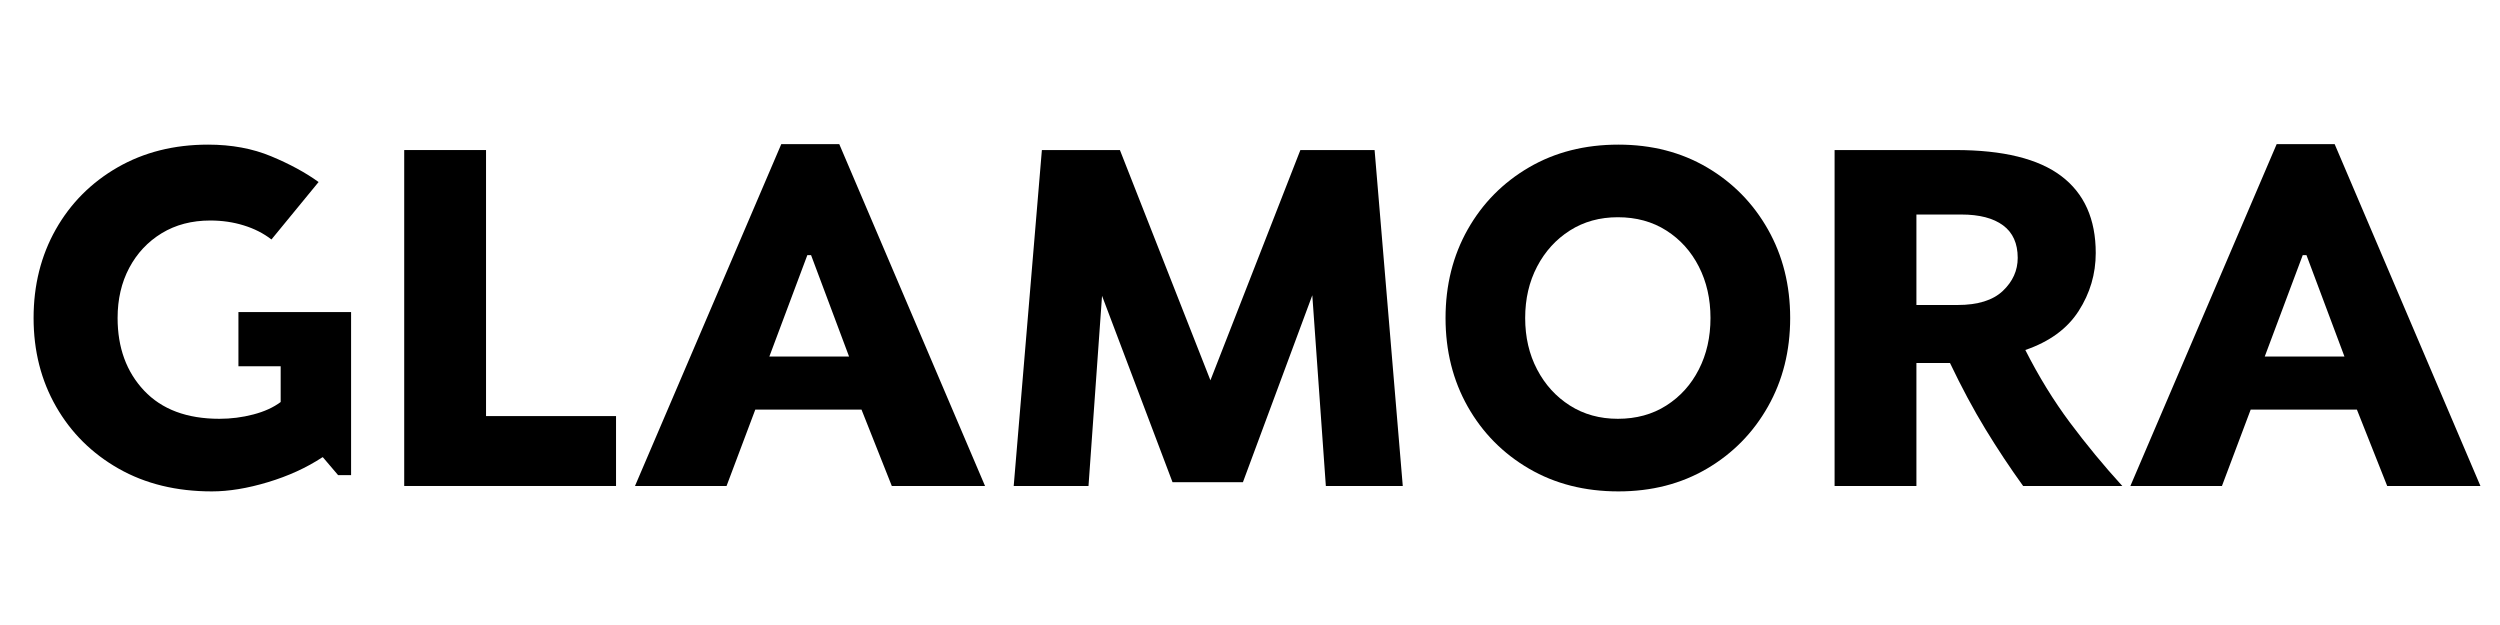
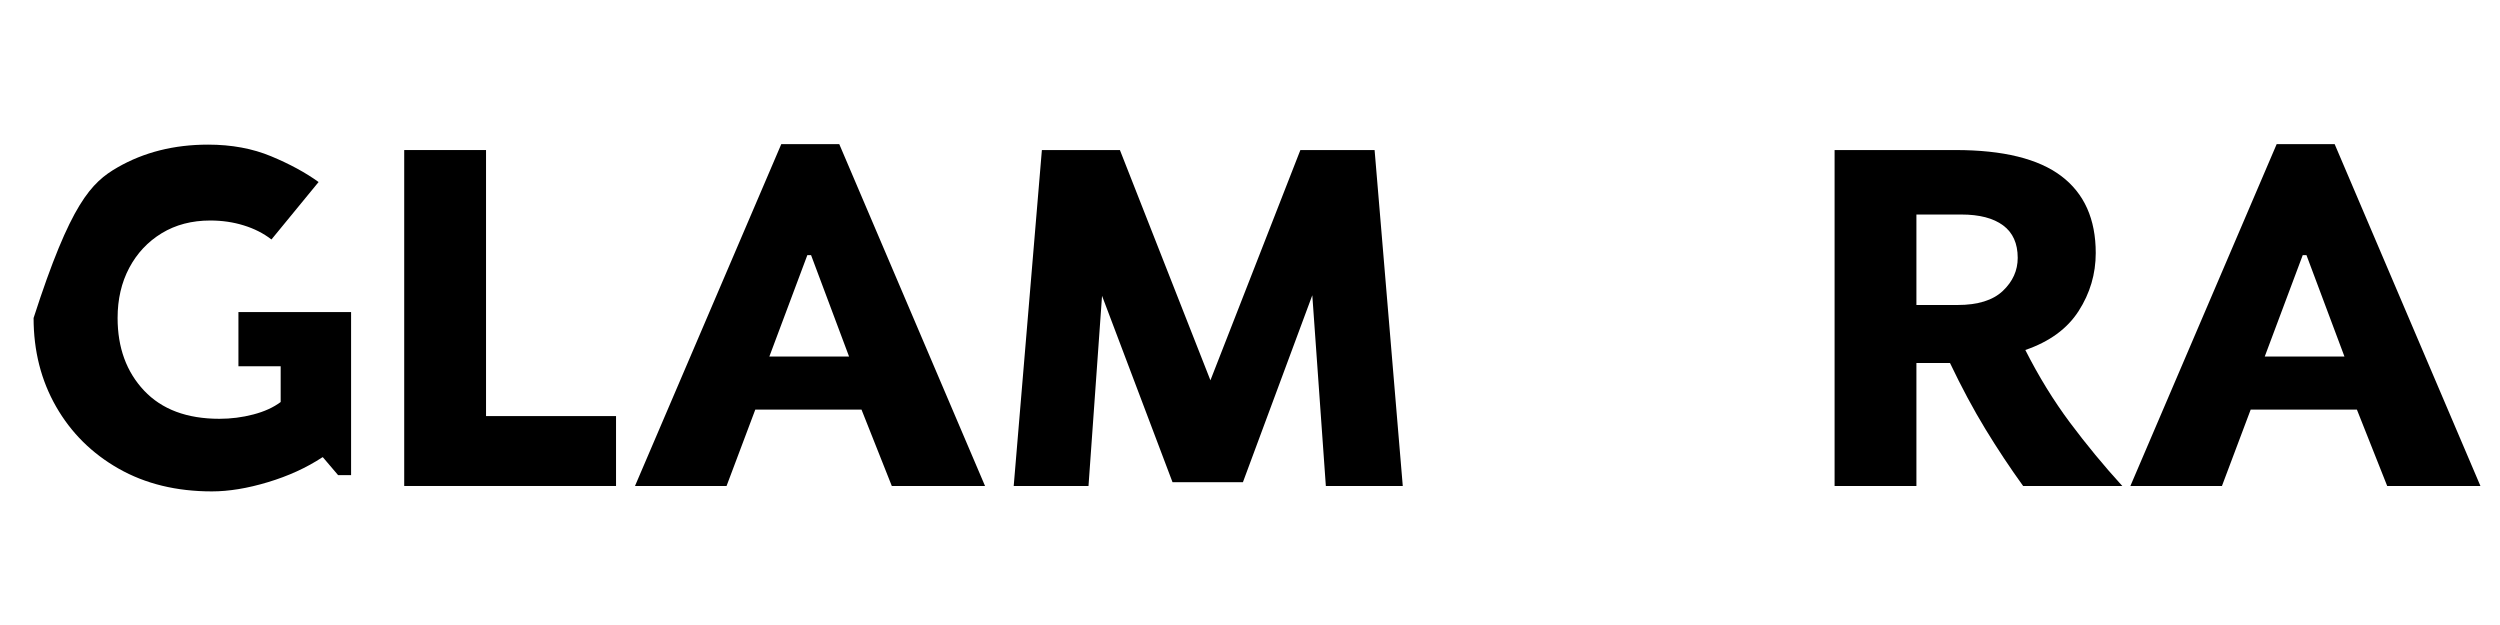
<svg xmlns="http://www.w3.org/2000/svg" version="1.0" preserveAspectRatio="xMidYMid meet" height="250" viewBox="0 0 750 187.5" zoomAndPan="magnify" width="1000">
  <defs>
    <g />
  </defs>
  <g fill-opacity="1" fill="#000000">
    <g transform="translate(7.154, 145.795)">
      <g>
-         <path d="M 64.375 -35.922 L 64.375 -52.172 L 98.172 -52.172 L 98.172 -3.25 L 94.281 -3.25 L 89.719 -8.609 L 89.562 -8.609 C 84.789 -5.473 79.344 -2.984 73.219 -1.141 C 67.102 0.703 61.5 1.625 56.406 1.625 C 45.781 1.625 36.457 -0.648 28.438 -5.203 C 20.426 -9.754 14.172 -15.957 9.672 -23.812 C 5.172 -31.664 2.922 -40.523 2.922 -50.391 C 2.922 -60.254 5.141 -69.113 9.578 -76.969 C 14.023 -84.82 20.203 -91.023 28.109 -95.578 C 36.023 -100.129 45.078 -102.406 55.266 -102.406 C 62.305 -102.406 68.617 -101.238 74.203 -98.906 C 79.785 -96.582 84.523 -94.008 88.422 -91.188 L 74.281 -73.953 C 71.895 -75.797 69.129 -77.203 65.984 -78.172 C 62.848 -79.148 59.492 -79.641 55.922 -79.641 C 50.391 -79.641 45.535 -78.367 41.359 -75.828 C 37.191 -73.285 33.941 -69.816 31.609 -65.422 C 29.285 -61.035 28.125 -56.023 28.125 -50.391 C 28.125 -41.504 30.773 -34.242 36.078 -28.609 C 41.391 -22.973 48.922 -20.156 58.672 -20.156 C 62.141 -20.156 65.523 -20.586 68.828 -21.453 C 72.141 -22.316 74.879 -23.562 77.047 -25.188 L 77.047 -35.922 Z M 64.375 -35.922" />
+         <path d="M 64.375 -35.922 L 64.375 -52.172 L 98.172 -52.172 L 98.172 -3.25 L 94.281 -3.25 L 89.719 -8.609 L 89.562 -8.609 C 84.789 -5.473 79.344 -2.984 73.219 -1.141 C 67.102 0.703 61.5 1.625 56.406 1.625 C 45.781 1.625 36.457 -0.648 28.438 -5.203 C 20.426 -9.754 14.172 -15.957 9.672 -23.812 C 5.172 -31.664 2.922 -40.523 2.922 -50.391 C 14.023 -84.82 20.203 -91.023 28.109 -95.578 C 36.023 -100.129 45.078 -102.406 55.266 -102.406 C 62.305 -102.406 68.617 -101.238 74.203 -98.906 C 79.785 -96.582 84.523 -94.008 88.422 -91.188 L 74.281 -73.953 C 71.895 -75.797 69.129 -77.203 65.984 -78.172 C 62.848 -79.148 59.492 -79.641 55.922 -79.641 C 50.391 -79.641 45.535 -78.367 41.359 -75.828 C 37.191 -73.285 33.941 -69.816 31.609 -65.422 C 29.285 -61.035 28.125 -56.023 28.125 -50.391 C 28.125 -41.504 30.773 -34.242 36.078 -28.609 C 41.391 -22.973 48.922 -20.156 58.672 -20.156 C 62.141 -20.156 65.523 -20.586 68.828 -21.453 C 72.141 -22.316 74.879 -23.562 77.047 -25.188 L 77.047 -35.922 Z M 64.375 -35.922" />
      </g>
    </g>
  </g>
  <g fill-opacity="1" fill="#000000">
    <g transform="translate(115.733, 145.795)">
      <g>
        <path d="M 30.078 -100.781 L 30.078 -20.969 L 69.078 -20.969 L 69.078 0 L 5.531 0 L 5.531 -100.781 Z M 30.078 -100.781" />
      </g>
    </g>
  </g>
  <g fill-opacity="1" fill="#000000">
    <g transform="translate(191.965, 145.795)">
      <g>
        <path d="M 103.547 0 L 75.578 0 L 66.484 -22.922 L 34.625 -22.922 L 26 0 L -1.469 0 L 42.422 -102.562 L 59.812 -102.562 Z M 51.359 -69.25 L 50.234 -69.25 L 38.844 -38.844 L 62.75 -38.844 Z M 51.359 -69.25" />
      </g>
    </g>
  </g>
  <g fill-opacity="1" fill="#000000">
    <g transform="translate(299.081, 145.795)">
      <g>
        <path d="M 113.297 -100.781 L 121.75 0 L 98.672 0 L 94.609 -57.219 L 73.797 -1.141 L 52.672 -1.141 L 31.531 -57.047 L 27.469 0 L 5.031 0 L 13.484 -100.781 L 36.891 -100.781 L 64.047 -31.703 L 91.031 -100.781 Z M 113.297 -100.781" />
      </g>
    </g>
  </g>
  <g fill-opacity="1" fill="#000000">
    <g transform="translate(430.741, 145.795)">
      <g>
-         <path d="M 54.781 1.625 C 44.695 1.625 35.754 -0.648 27.953 -5.203 C 20.148 -9.754 14.023 -15.957 9.578 -23.812 C 5.141 -31.664 2.922 -40.523 2.922 -50.391 C 2.922 -60.254 5.141 -69.113 9.578 -76.969 C 14.023 -84.82 20.148 -91.023 27.953 -95.578 C 35.754 -100.129 44.695 -102.406 54.781 -102.406 C 64.75 -102.406 73.609 -100.129 81.359 -95.578 C 89.109 -91.023 95.203 -84.82 99.641 -76.969 C 104.086 -69.113 106.312 -60.254 106.312 -50.391 C 106.312 -40.523 104.086 -31.664 99.641 -23.812 C 95.203 -15.957 89.109 -9.754 81.359 -5.203 C 73.609 -0.648 64.75 1.625 54.781 1.625 Z M 54.609 -20.156 C 60.141 -20.156 64.988 -21.484 69.156 -24.141 C 73.332 -26.797 76.582 -30.398 78.906 -34.953 C 81.238 -39.504 82.406 -44.648 82.406 -50.391 C 82.406 -56.129 81.238 -61.273 78.906 -65.828 C 76.582 -70.379 73.332 -73.984 69.156 -76.641 C 64.988 -79.297 60.141 -80.625 54.609 -80.625 C 49.191 -80.625 44.395 -79.297 40.219 -76.641 C 36.051 -73.984 32.773 -70.379 30.391 -65.828 C 28.004 -61.273 26.812 -56.129 26.812 -50.391 C 26.812 -44.648 28.004 -39.504 30.391 -34.953 C 32.773 -30.398 36.051 -26.797 40.219 -24.141 C 44.395 -21.484 49.191 -20.156 54.609 -20.156 Z M 54.609 -20.156" />
-       </g>
+         </g>
    </g>
  </g>
  <g fill-opacity="1" fill="#000000">
    <g transform="translate(544.846, 145.795)">
      <g>
        <path d="M 91.844 0 L 62.094 0 C 58.188 -5.414 54.414 -11.102 50.781 -17.062 C 47.156 -23.02 43.613 -29.629 40.156 -36.891 L 30.078 -36.891 L 30.078 0 L 5.531 0 L 5.531 -100.781 L 41.781 -100.781 C 56.082 -100.781 66.672 -98.176 73.547 -92.969 C 80.43 -87.77 83.875 -80.078 83.875 -69.891 C 83.875 -63.609 82.164 -57.812 78.75 -52.5 C 75.344 -47.188 70.008 -43.285 62.75 -40.797 C 66.75 -32.891 71.211 -25.629 76.141 -19.016 C 81.078 -12.41 86.312 -6.07 91.844 0 Z M 43.562 -81.438 L 30.078 -81.438 L 30.078 -54.297 L 42.422 -54.297 C 48.492 -54.297 53.02 -55.703 56 -58.516 C 58.977 -61.336 60.469 -64.645 60.469 -68.438 C 60.469 -72.77 59.004 -76.02 56.078 -78.188 C 53.148 -80.352 48.977 -81.438 43.562 -81.438 Z M 43.562 -81.438" />
      </g>
    </g>
  </g>
  <g fill-opacity="1" fill="#000000">
    <g transform="translate(640.583, 145.795)">
      <g>
        <path d="M 103.547 0 L 75.578 0 L 66.484 -22.922 L 34.625 -22.922 L 26 0 L -1.469 0 L 42.422 -102.562 L 59.812 -102.562 Z M 51.359 -69.25 L 50.234 -69.25 L 38.844 -38.844 L 62.75 -38.844 Z M 51.359 -69.25" />
      </g>
    </g>
  </g>
</svg>